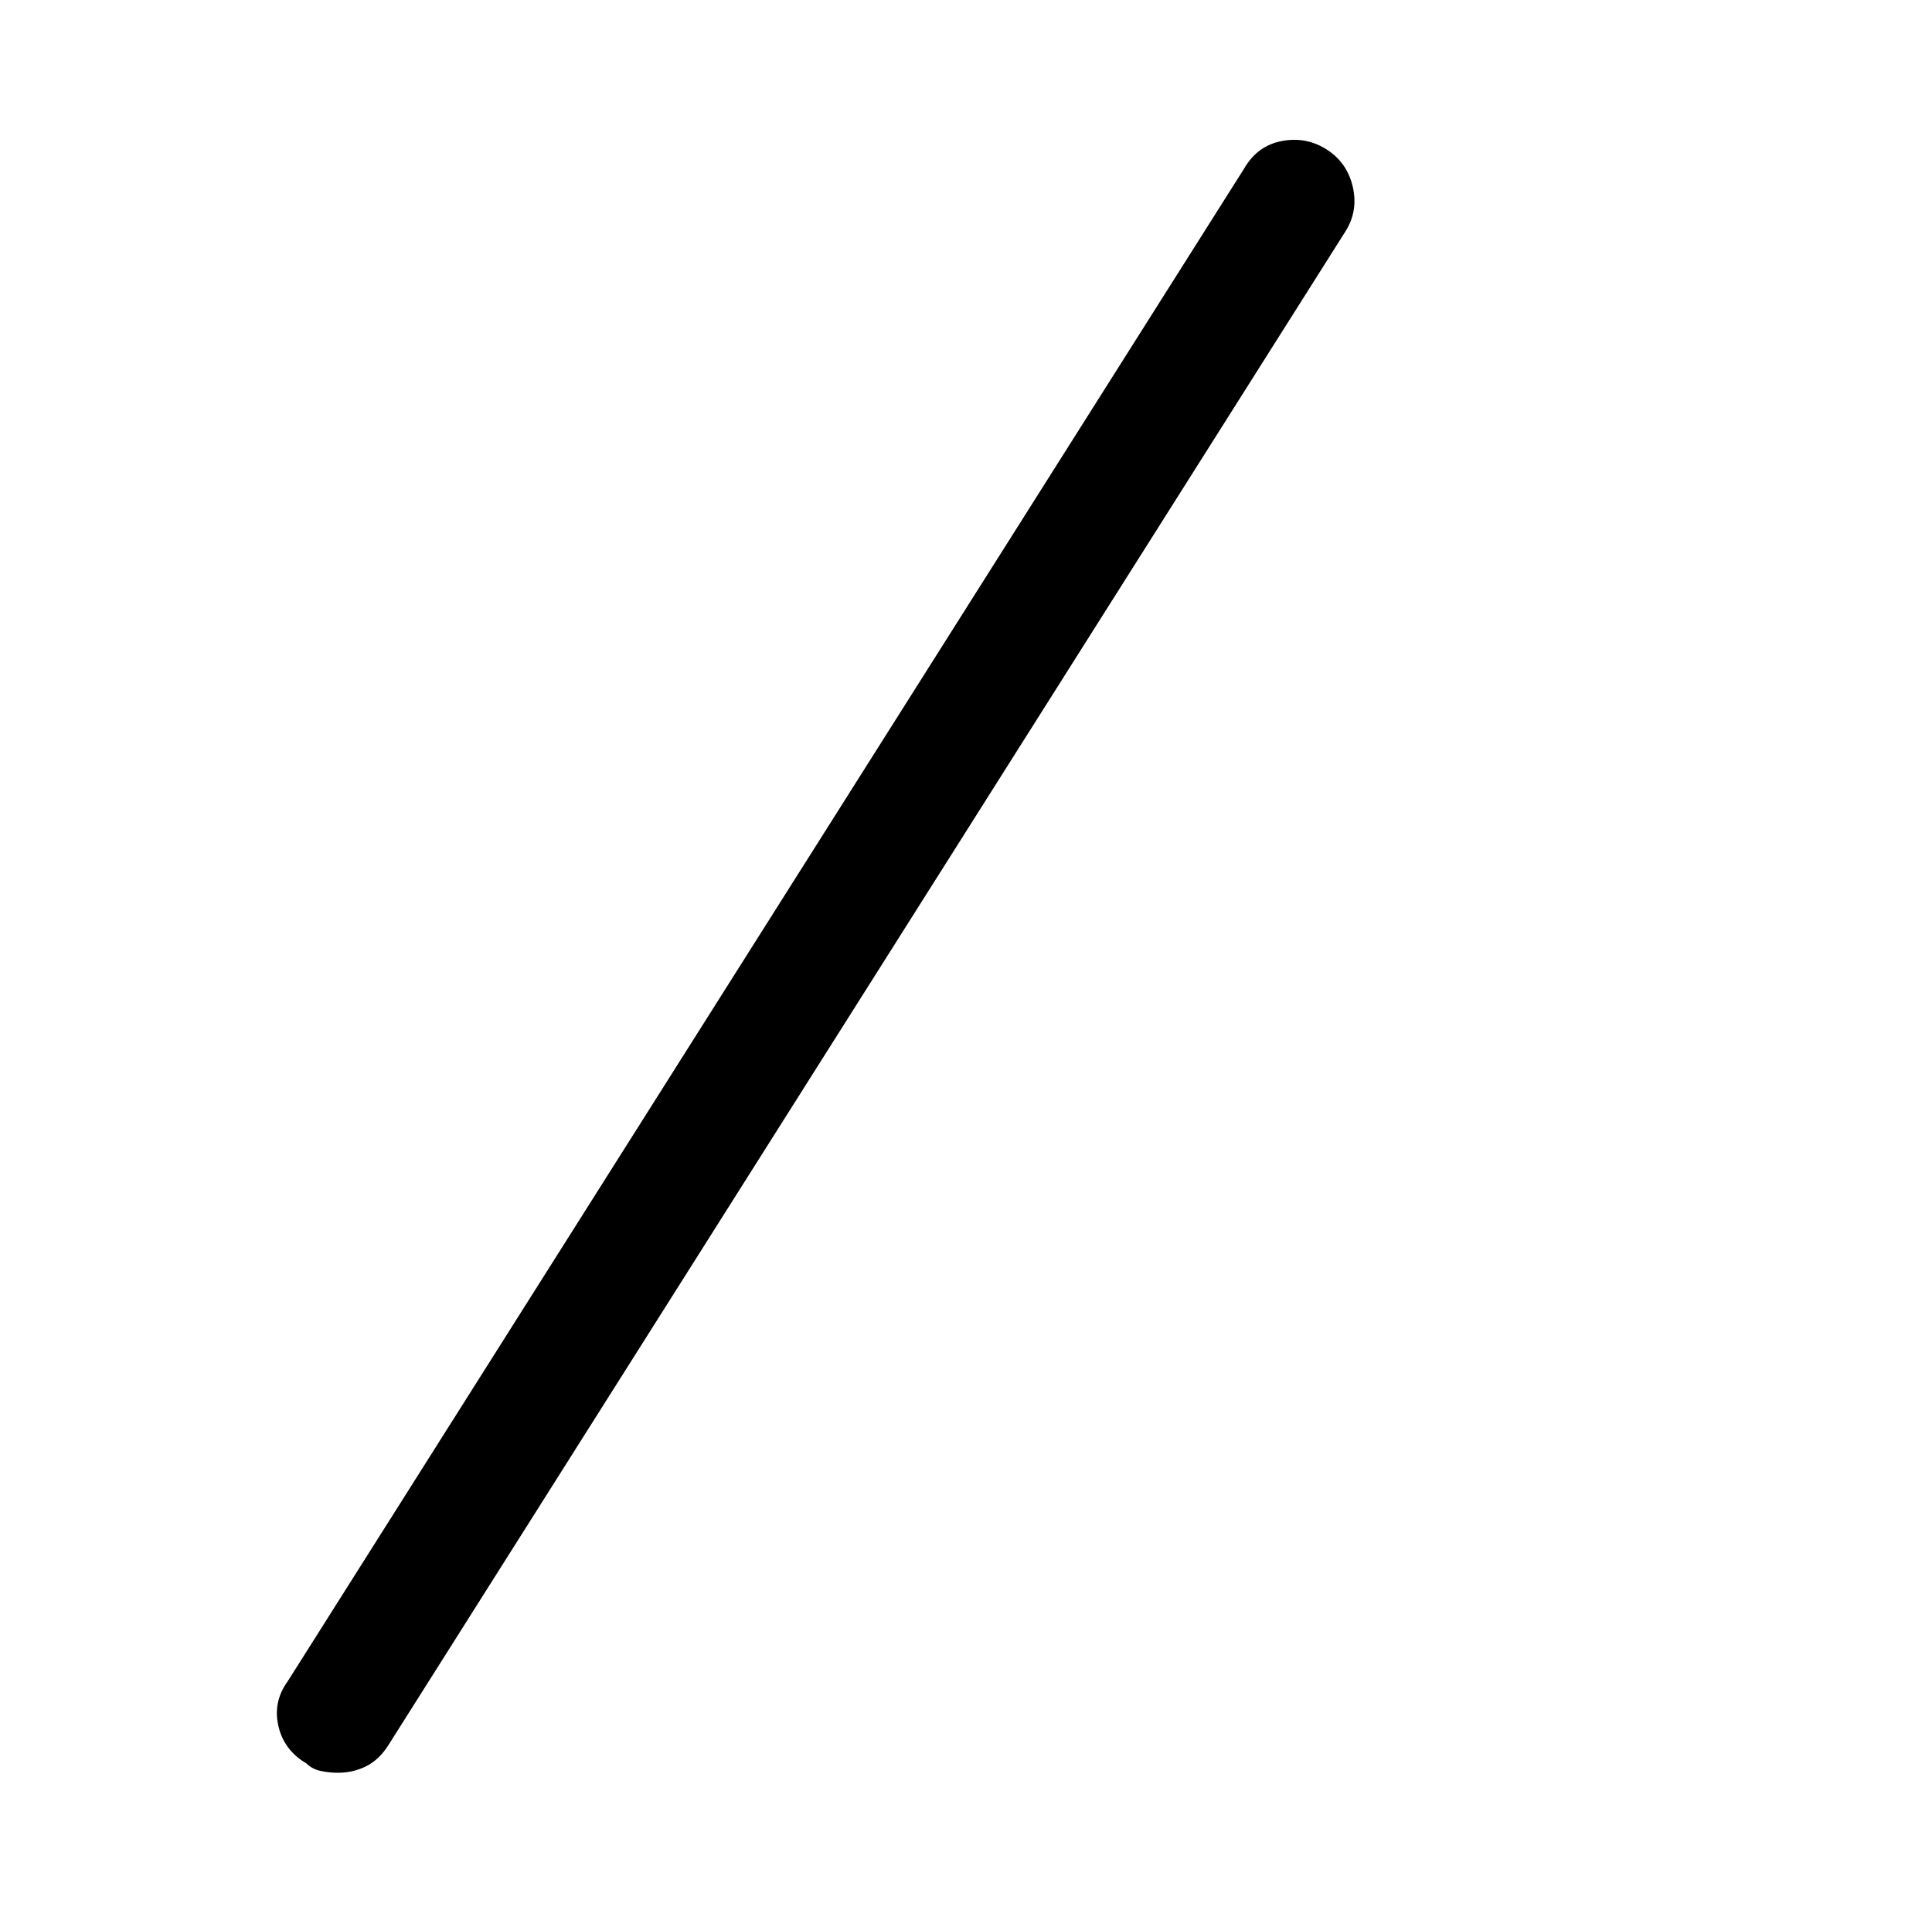
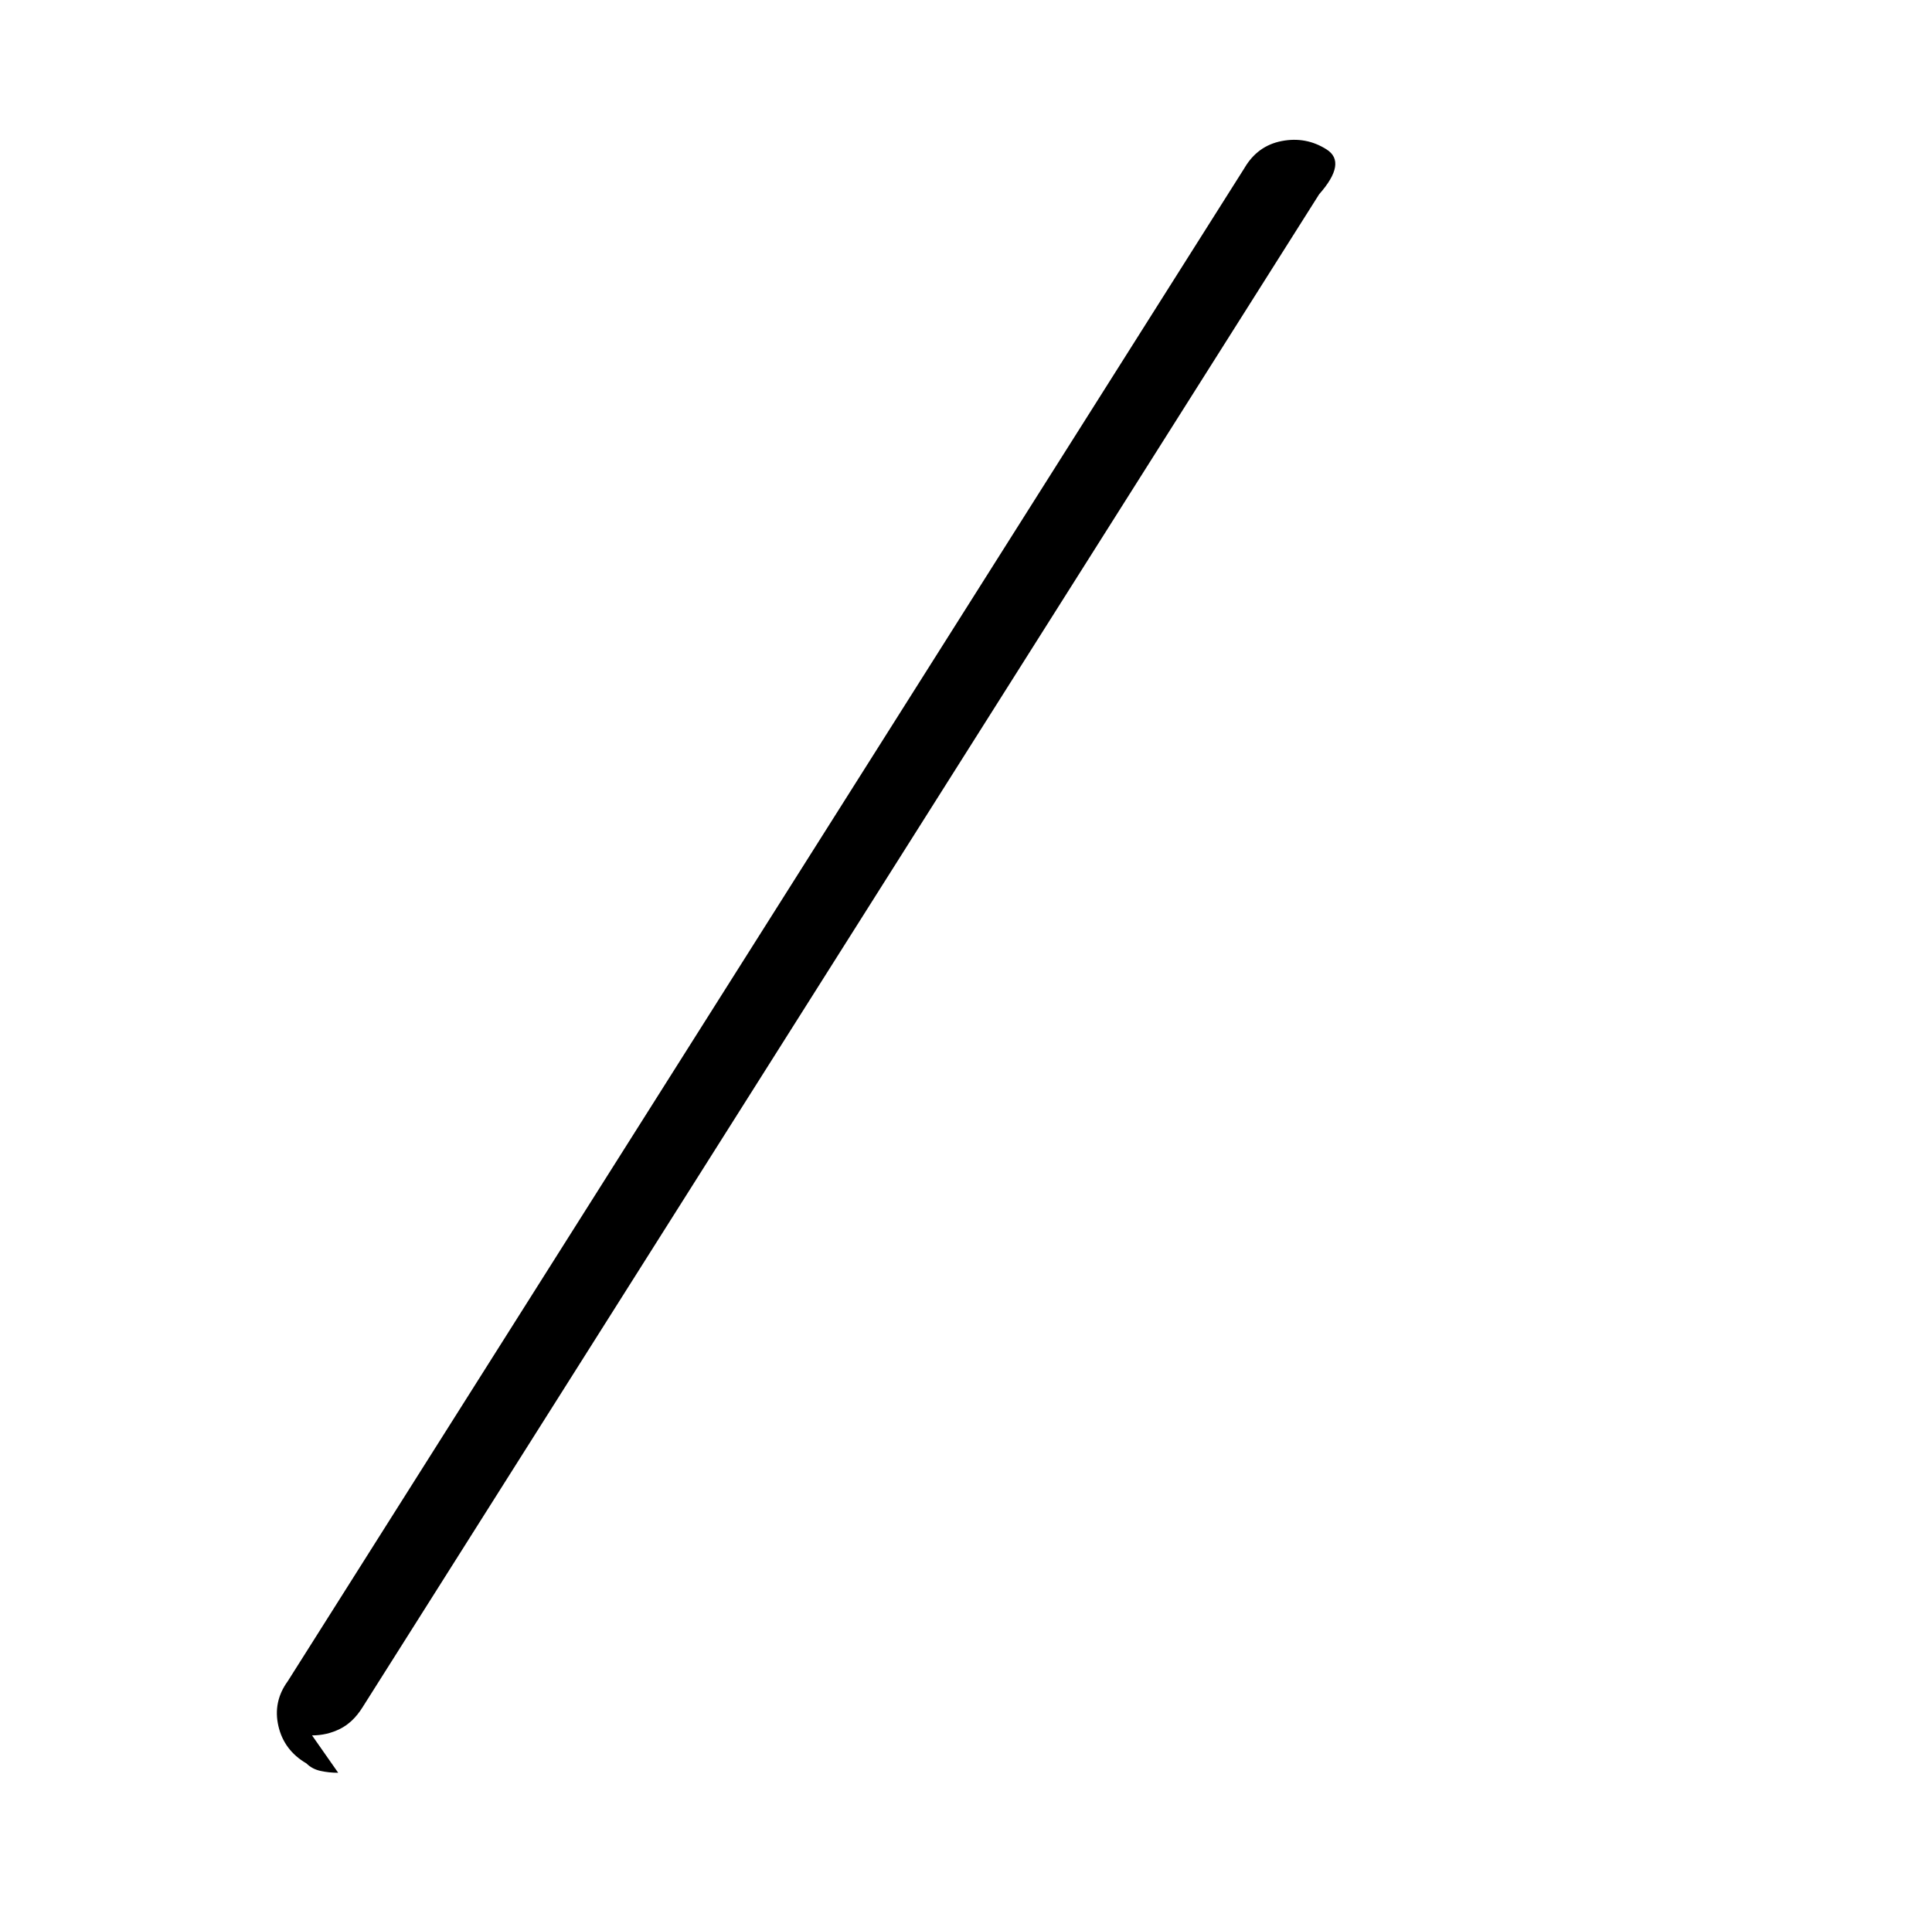
<svg xmlns="http://www.w3.org/2000/svg" version="1.1" viewBox="-10 0 1034 1024">
-   <path fill="currentColor" d="M171 949q-5 0 -9.5 -1t-7.5 -4q-12 -7 -15 -20t5 -24l512 -810q7 -12 20 -14.5t24 4.5t14 20t-4 24l-512 810q-5 8 -12 11.5t-15 3.5v0z" />
+   <path fill="currentColor" d="M171 949q-5 0 -9.5 -1t-7.5 -4q-12 -7 -15 -20t5 -24l512 -810q7 -12 20 -14.5t24 4.5t-4 24l-512 810q-5 8 -12 11.5t-15 3.5v0z" />
</svg>